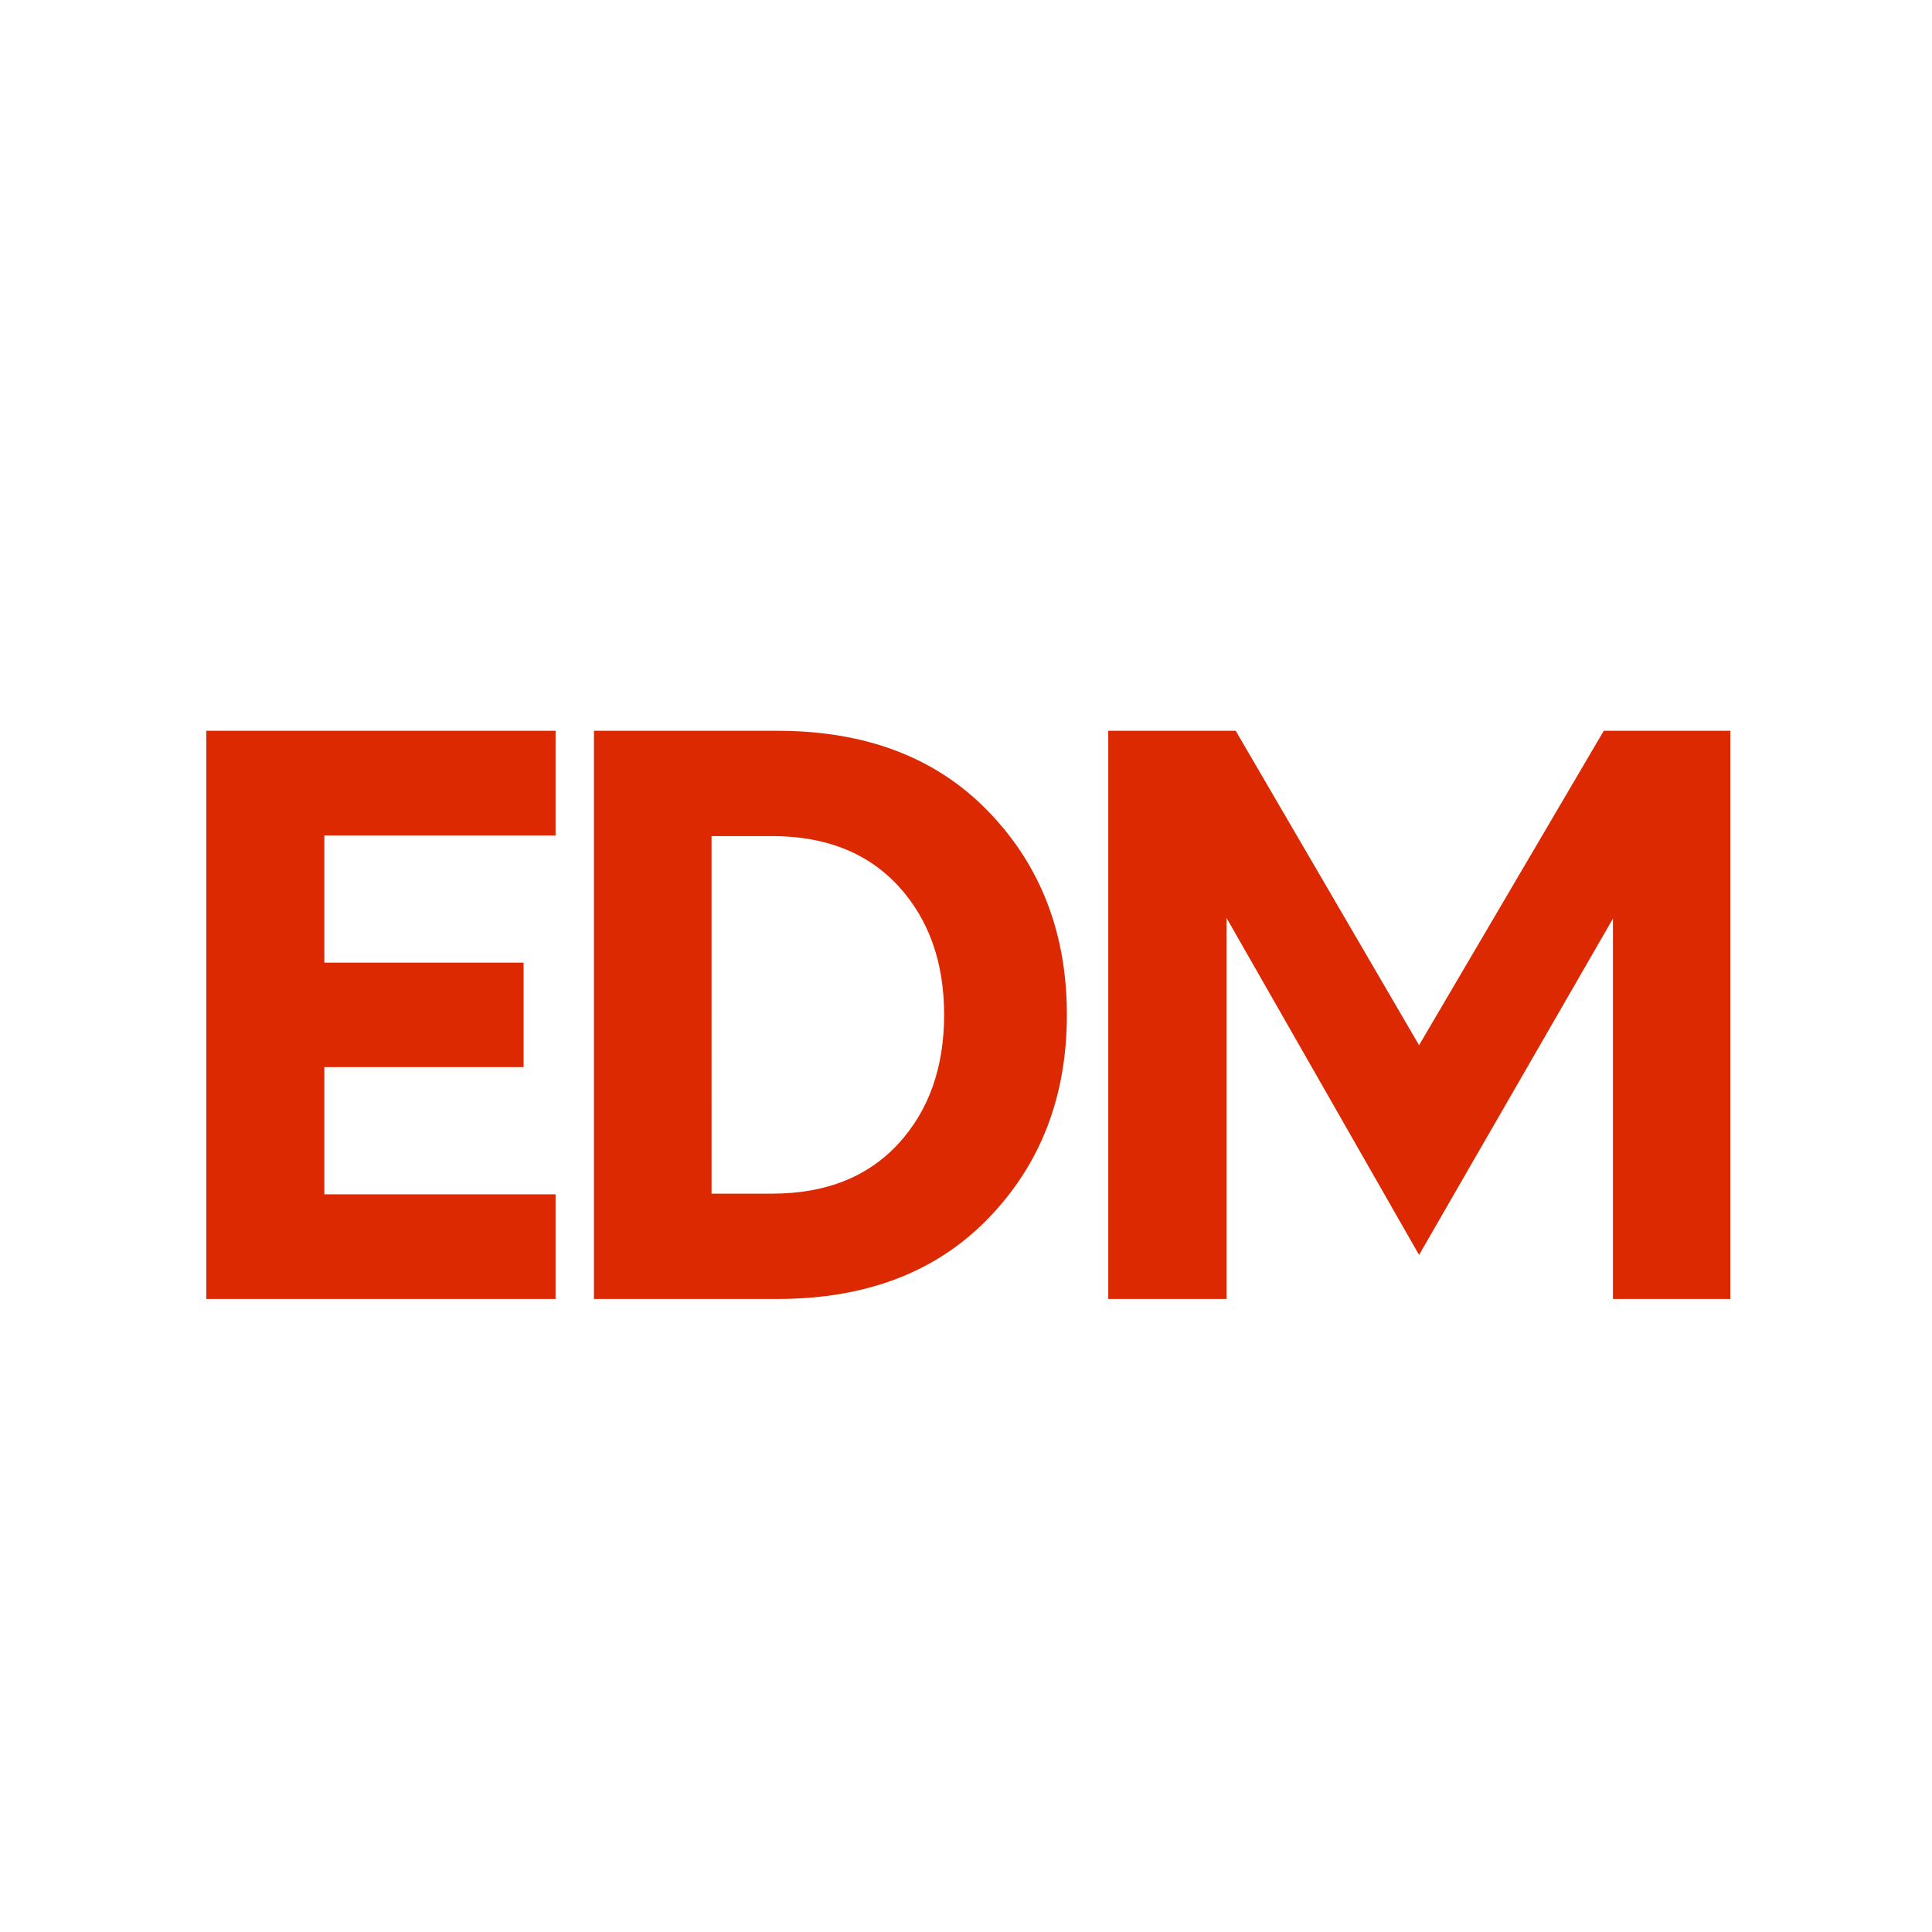
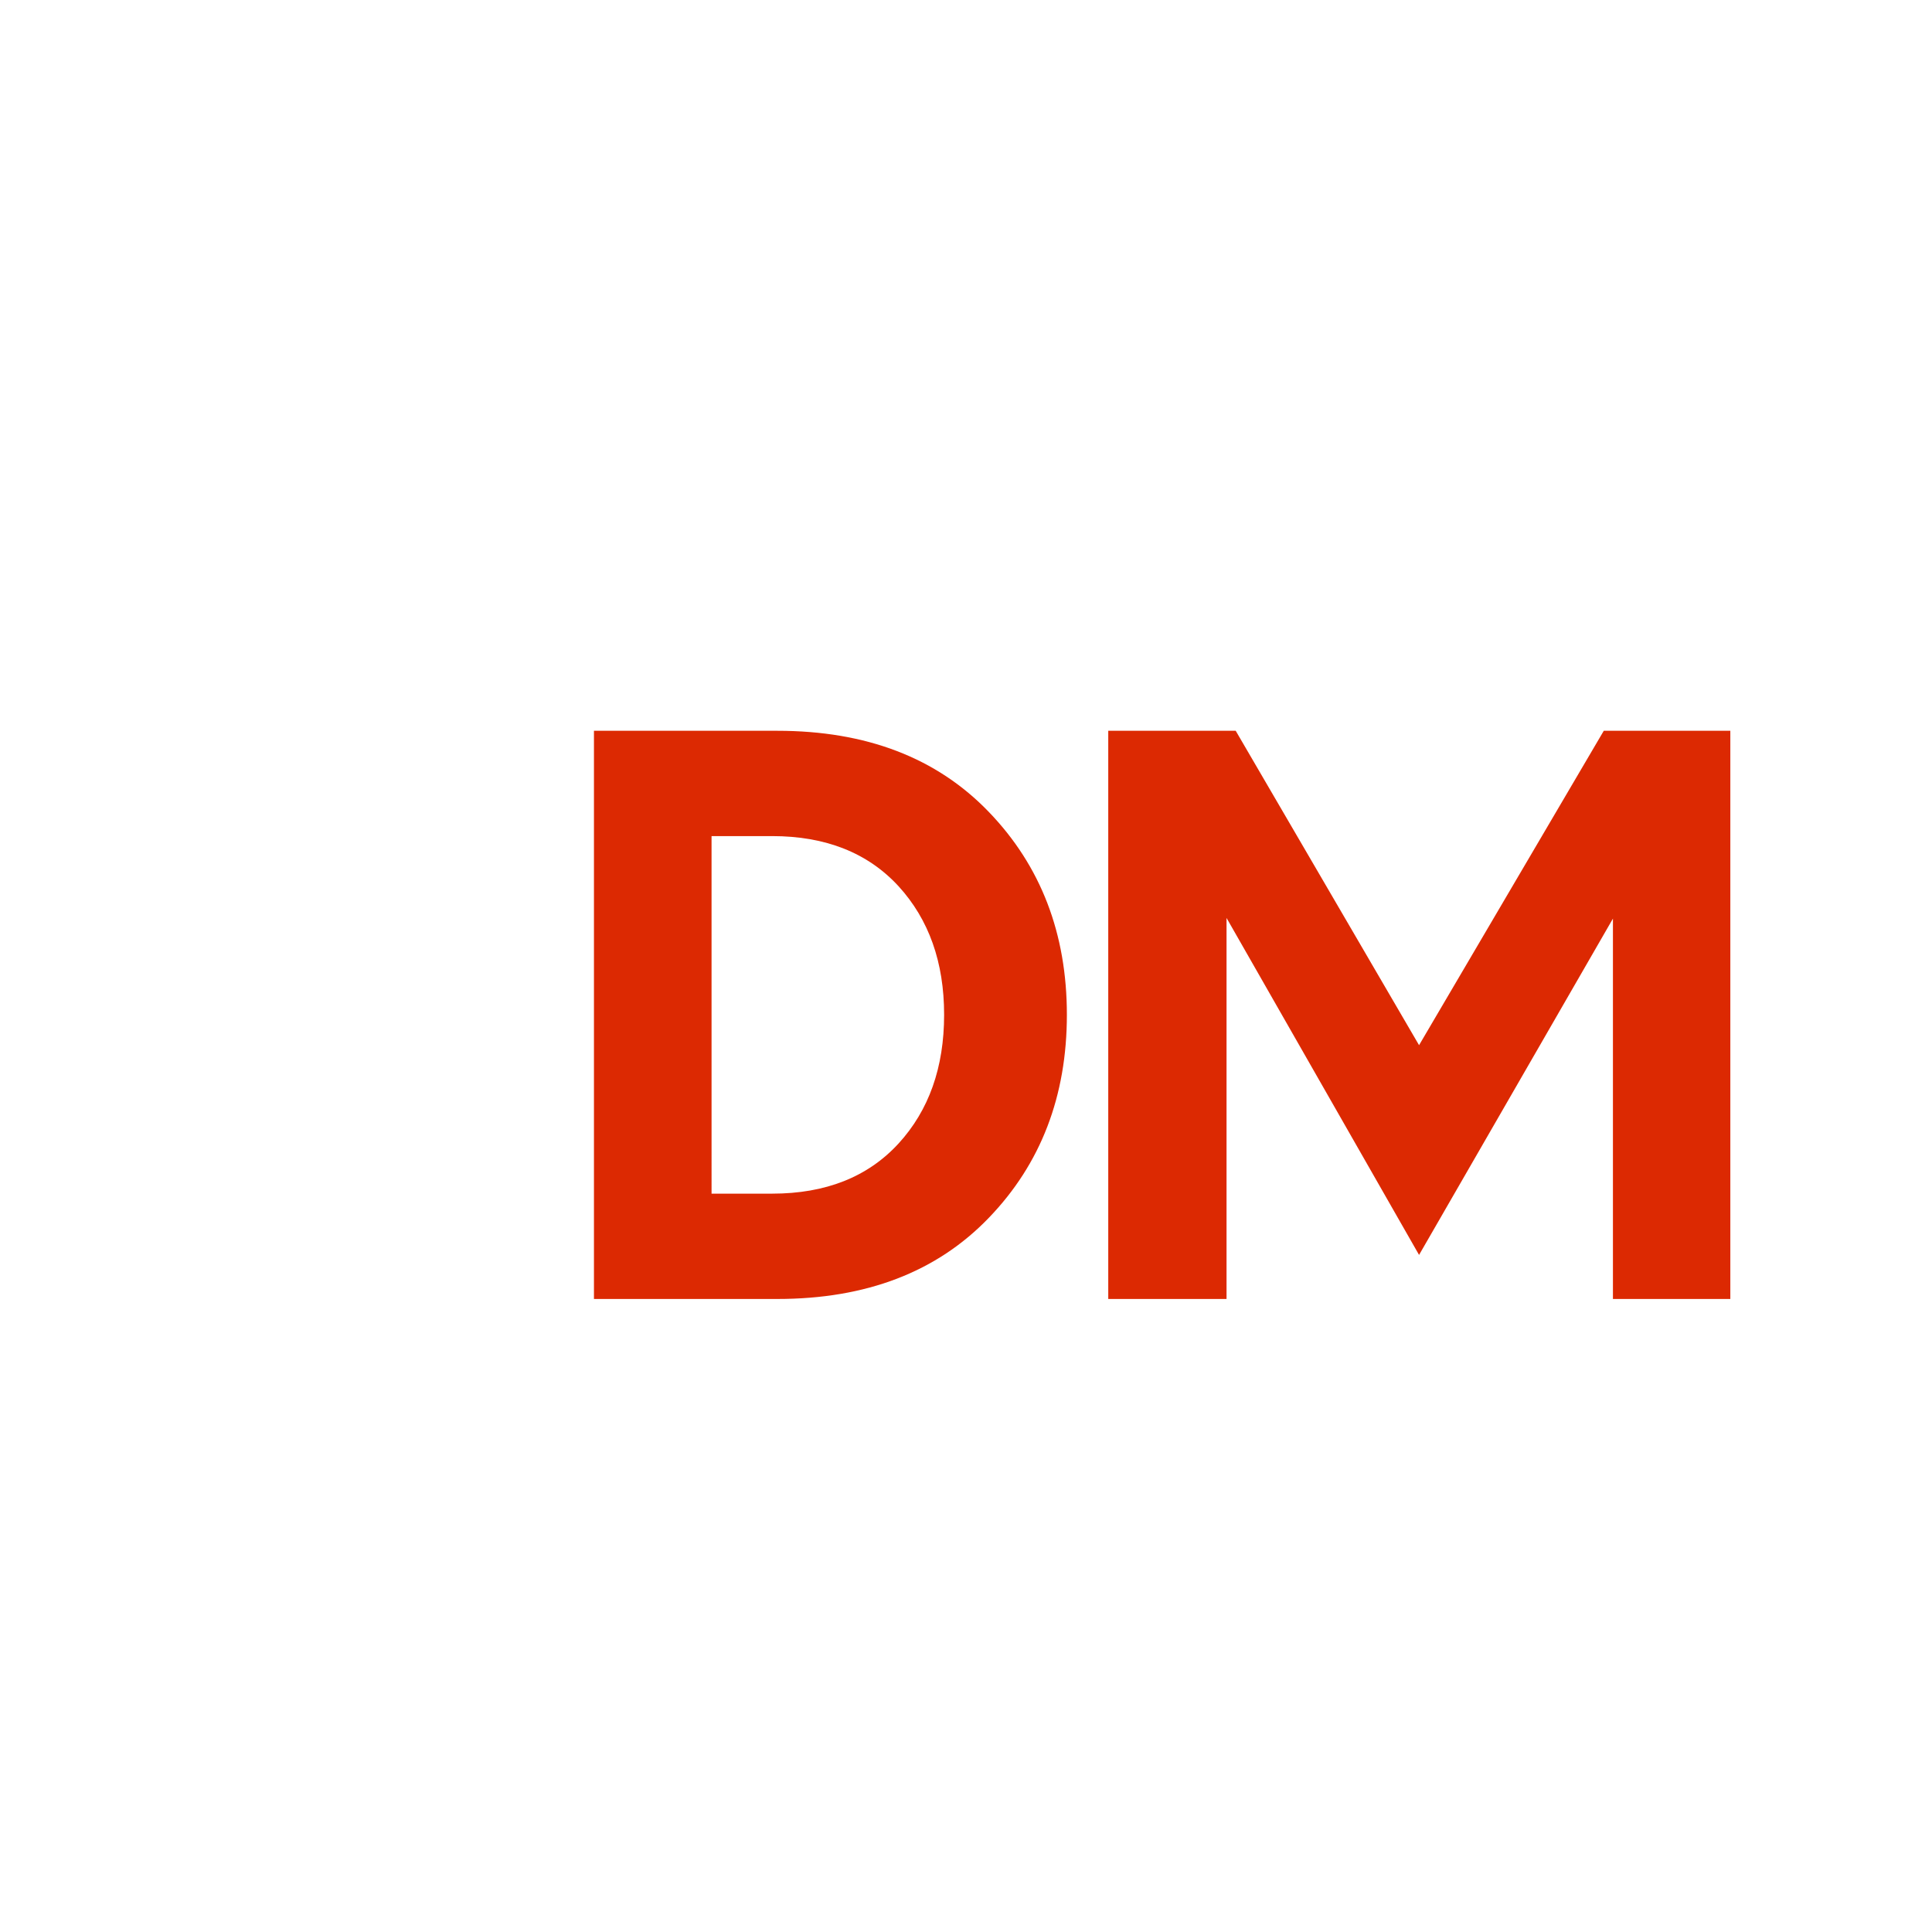
<svg xmlns="http://www.w3.org/2000/svg" data-bbox="14.414 51.064 106.494 39.703" height="180" viewBox="0 0 135 135" width="180" data-type="color">
  <g>
-     <path d="M38.82 58.376H22.664v8.891h13.922v7.297H22.664v8.89H38.82v7.313H14.414V51.064H38.82Zm0 0" fill="#dc2902" data-color="1" />
    <path d="M41.503 90.767V51.064h12.812q9.328 0 14.781 5.672 5.451 5.659 5.453 14.172-.002 8.532-5.453 14.187-5.453 5.672-14.78 5.672Zm8.218-7.36h4.235c3.738 0 6.68-1.163 8.828-3.5q3.187-3.48 3.187-9 0-5.496-3.187-8.984-3.222-3.499-8.828-3.5H49.72Zm0 0" fill="#dc2902" data-color="1" />
    <path d="M112.065 51.064h8.843v39.703h-8.203V64.189l-13.547 23.5-13.453-23.547v26.625H77.44V51.064h8.906l12.812 21.969Zm0 0" fill="#dc2902" data-color="1" />
  </g>
</svg>